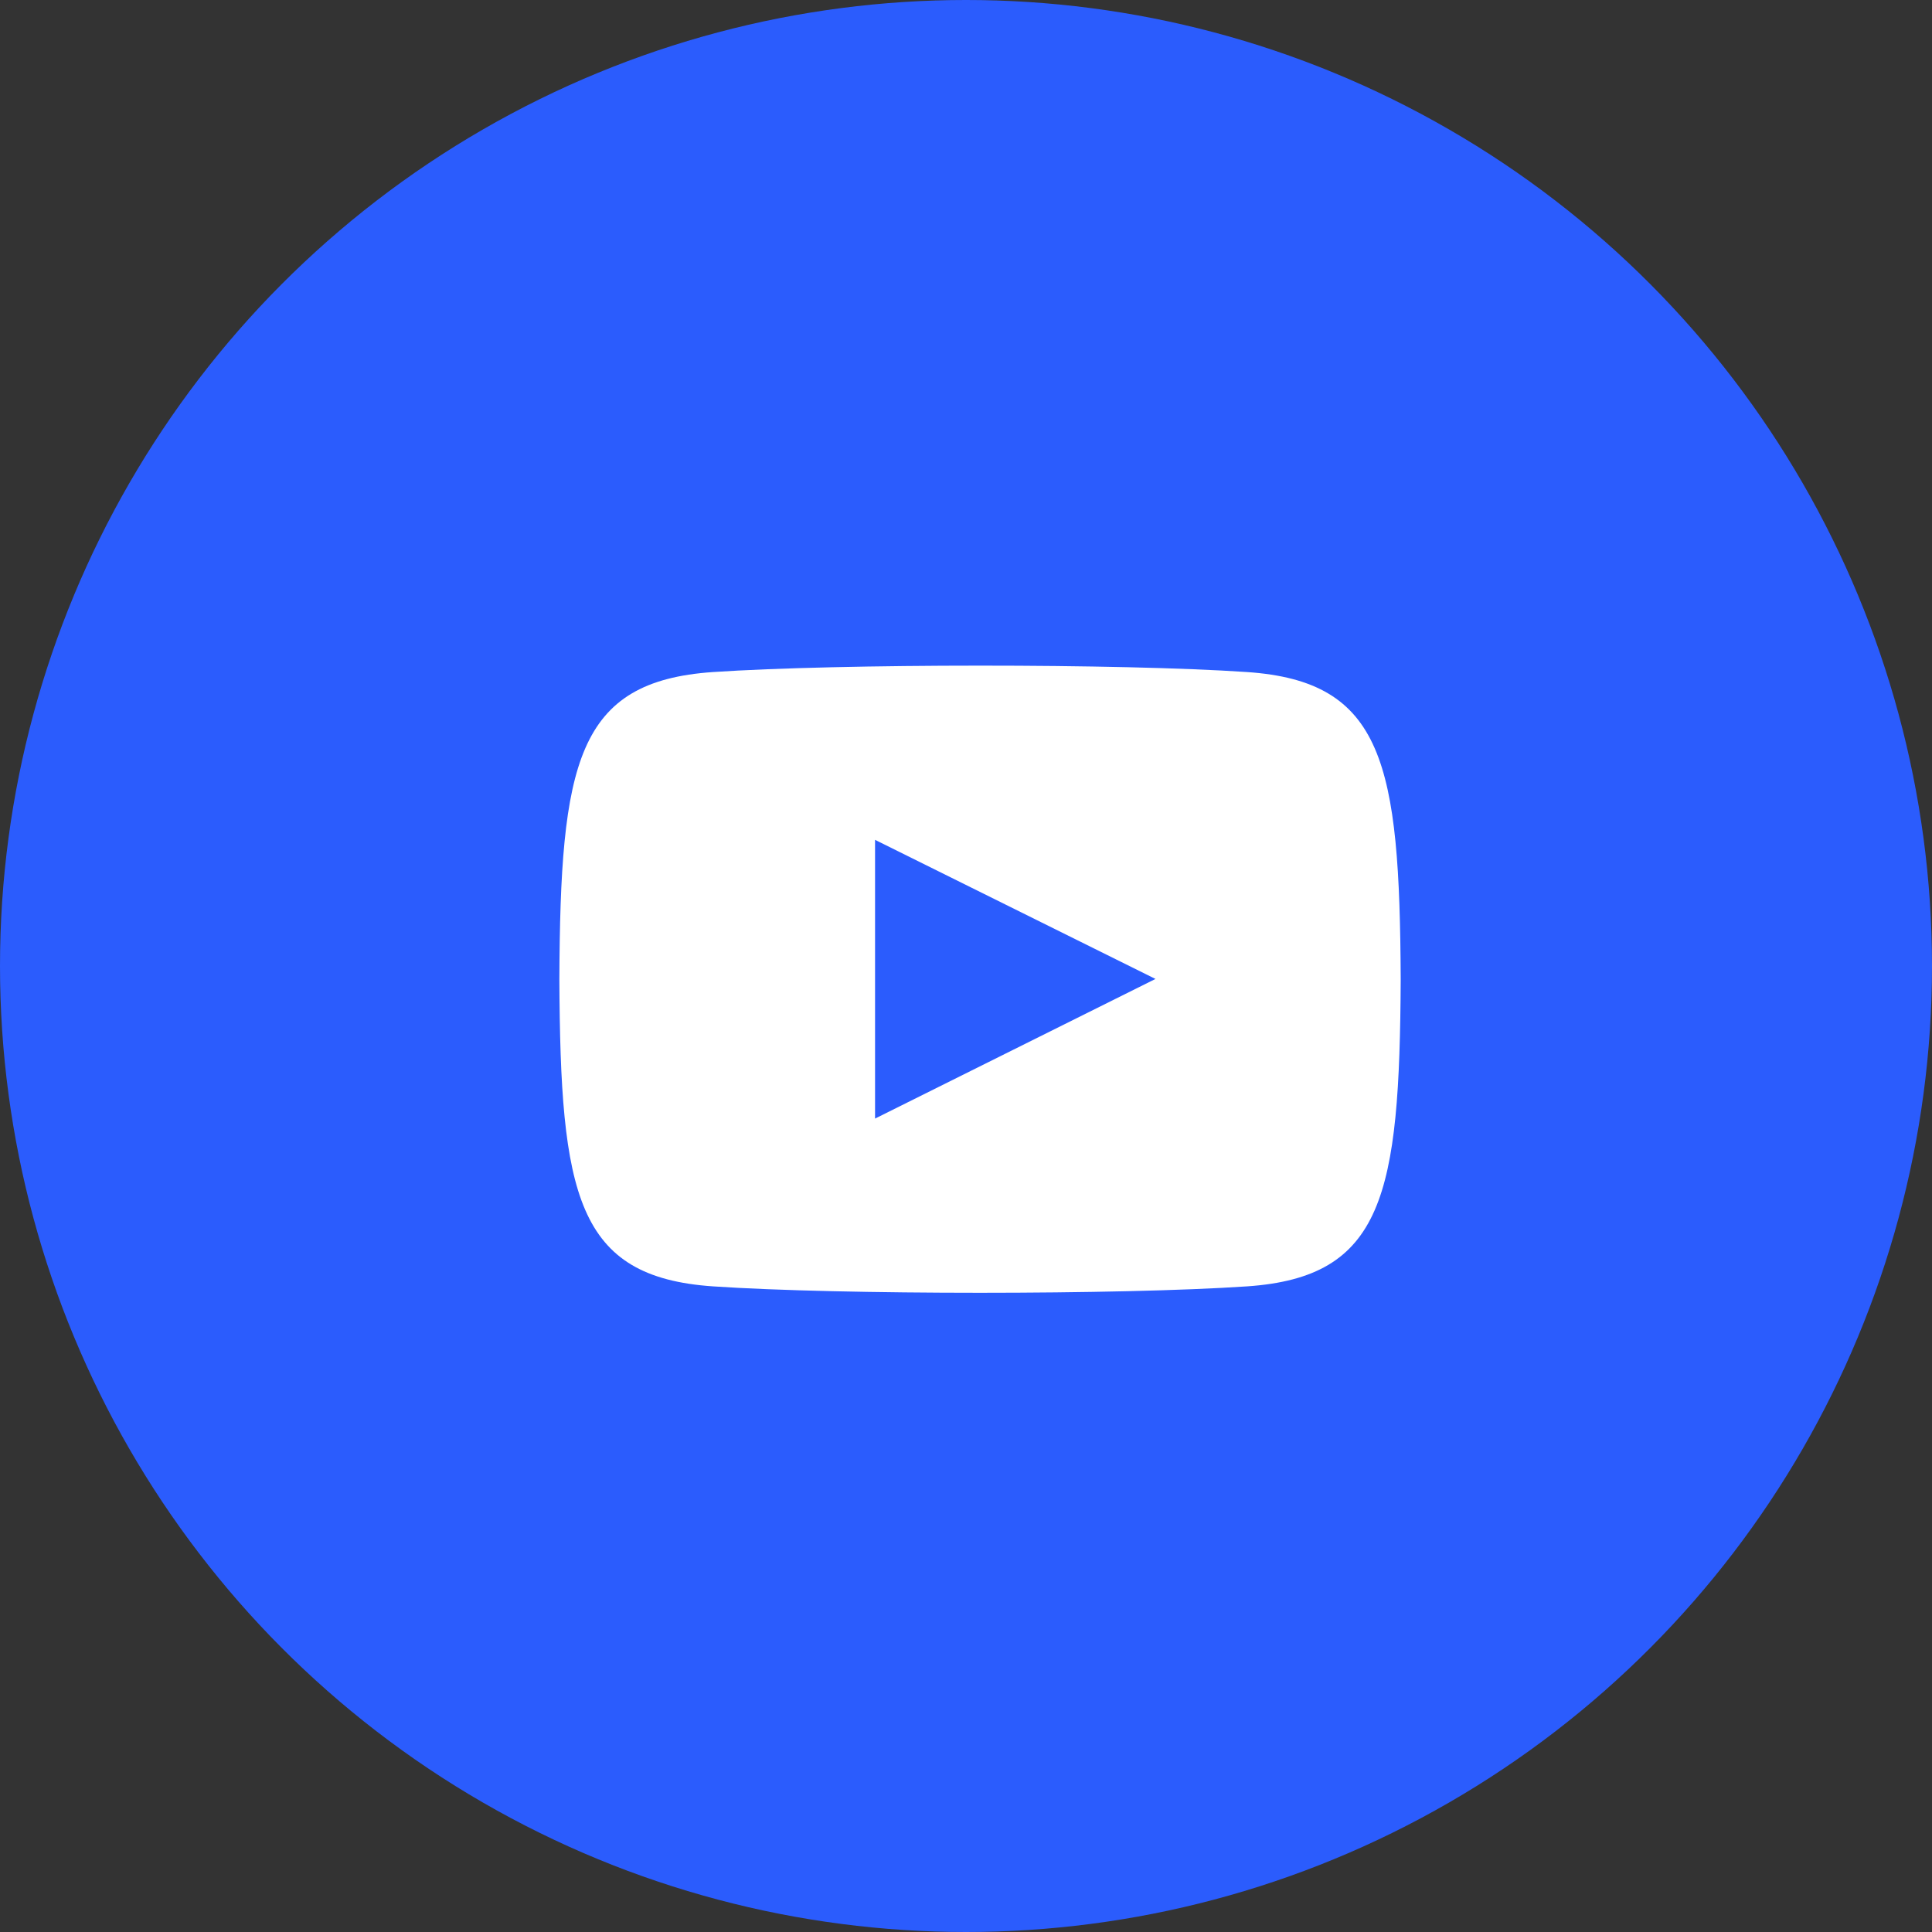
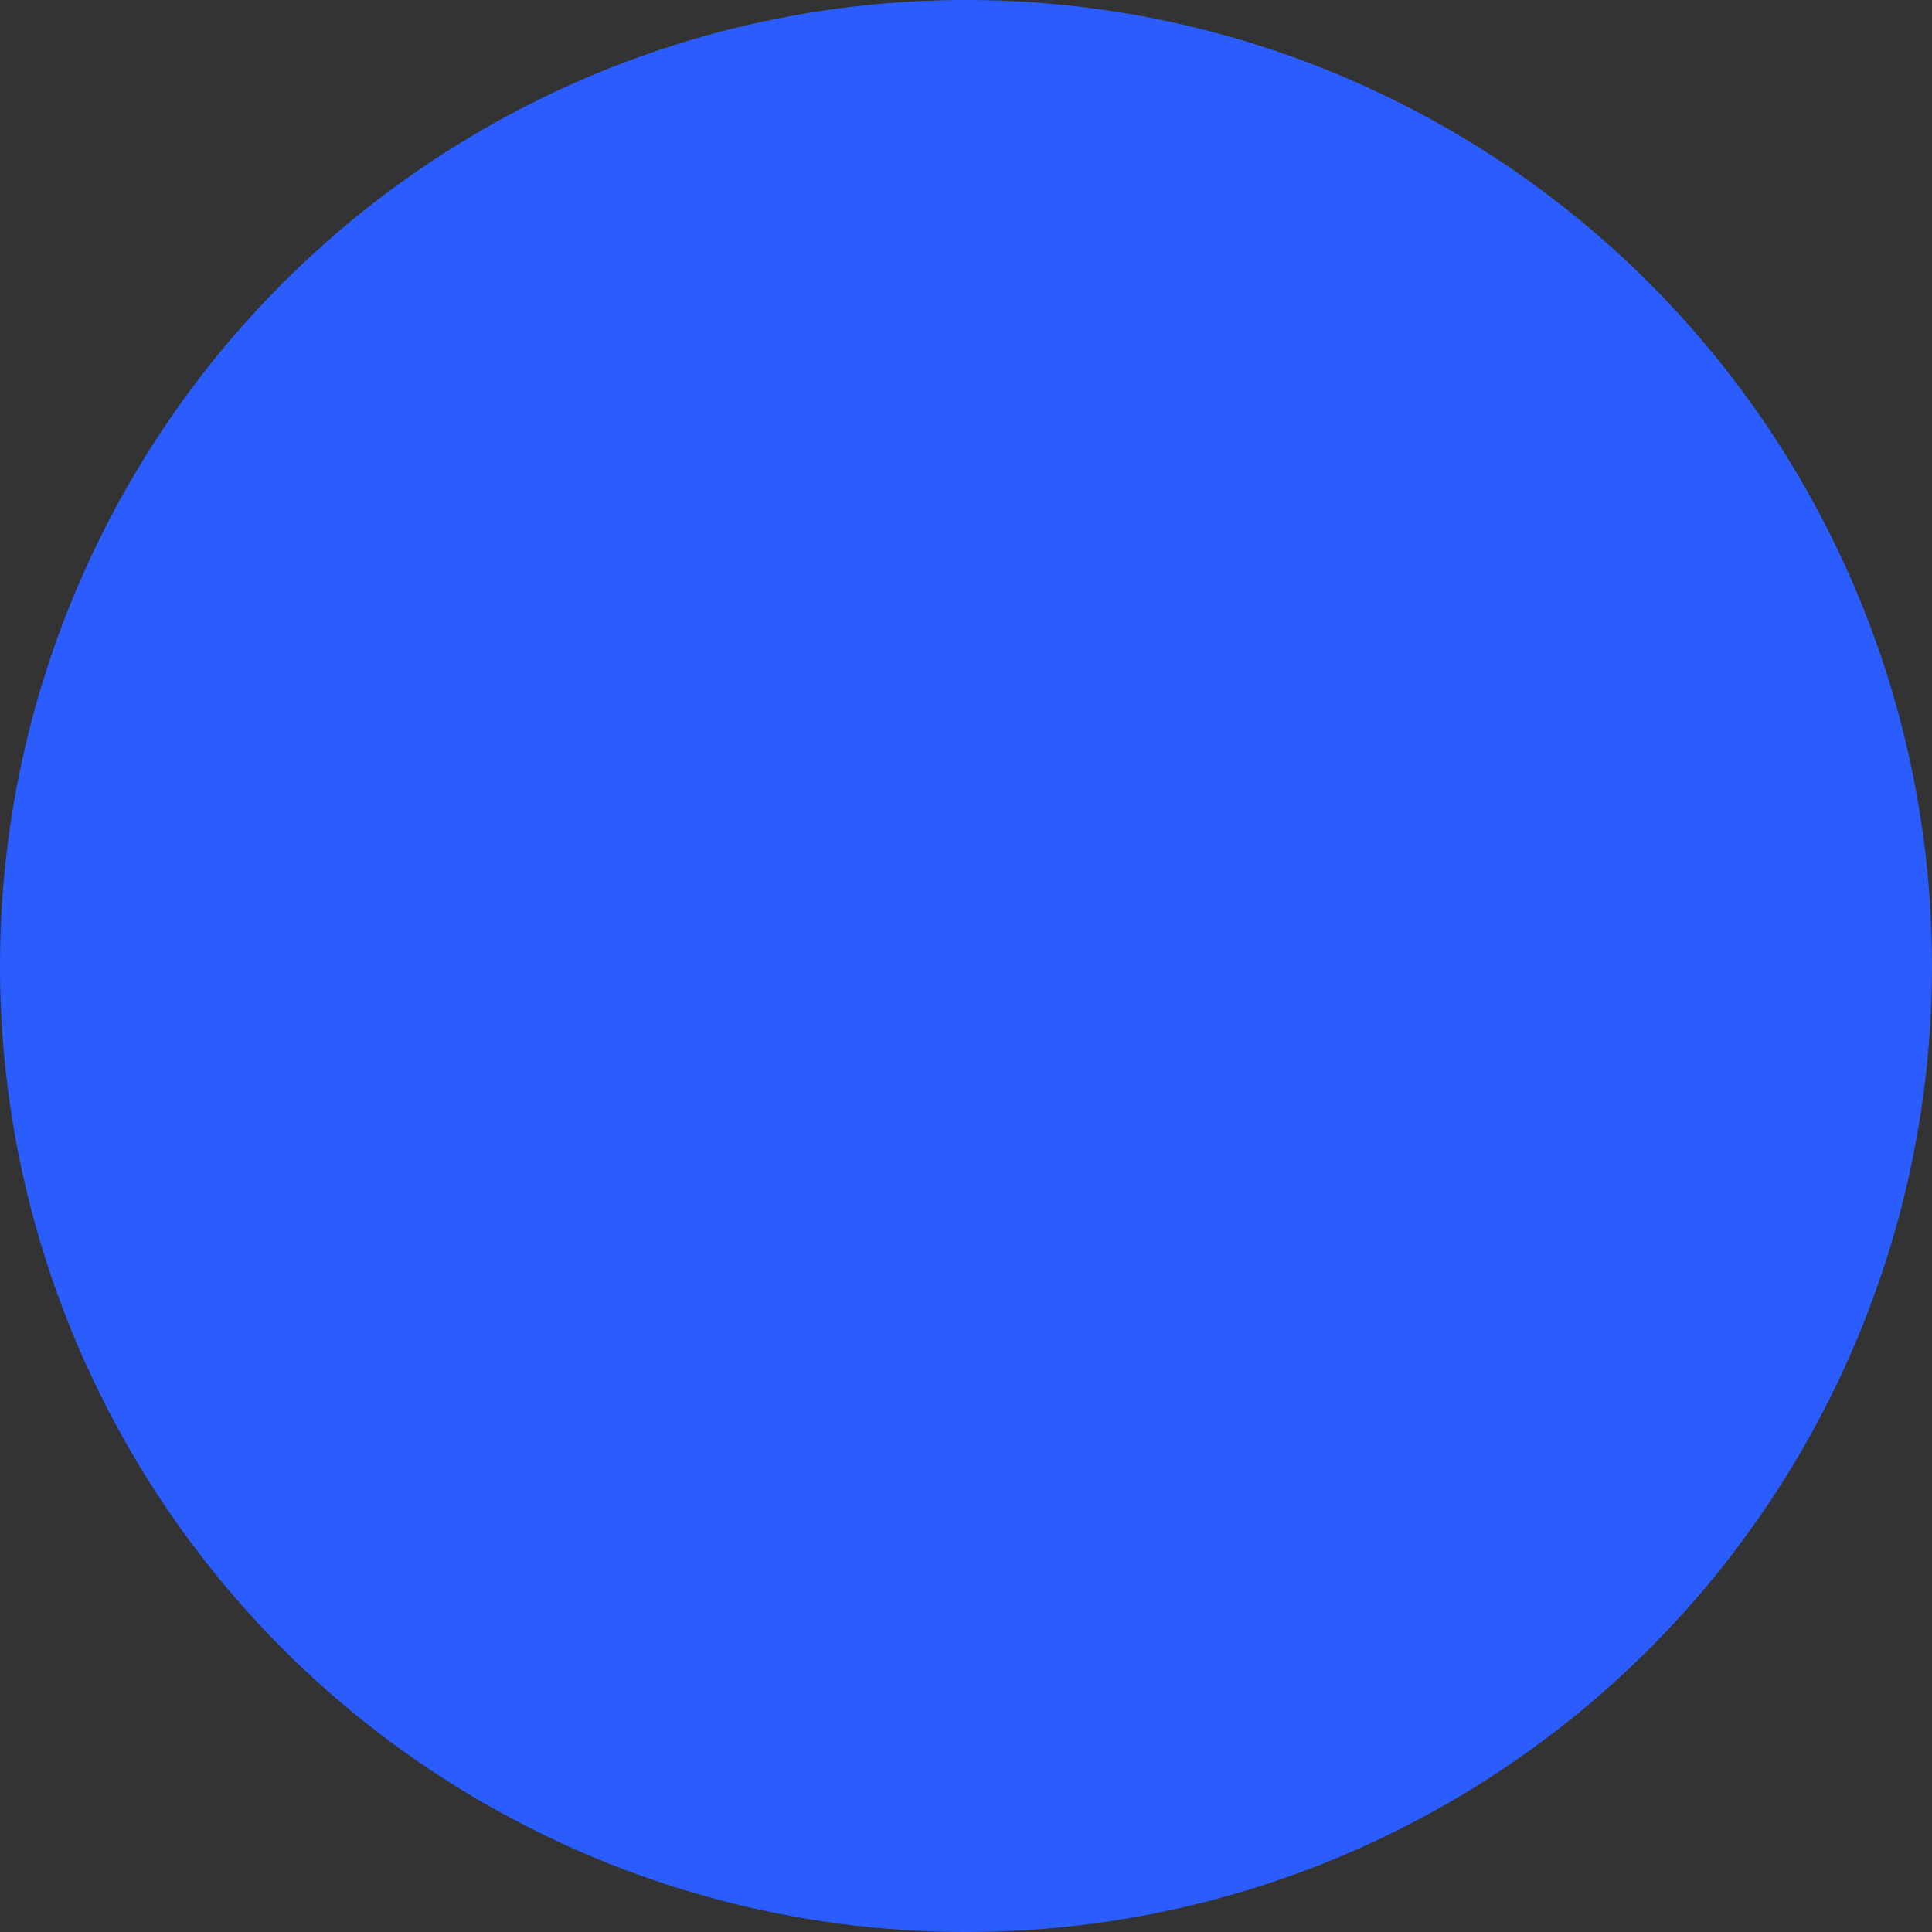
<svg xmlns="http://www.w3.org/2000/svg" width="40" height="40" viewBox="0 0 40 40">
  <rect x="0" y="0" width="40" height="40" fill="#333333" stroke="none" />
  <g id="Group_17" data-name="Group 17" transform="translate(8889 -6158)">
    <g id="Group_15" data-name="Group 15">
      <g id="Group_11" data-name="Group 11">
        <g id="Group_10" data-name="Group 10" transform="translate(-9417 -505)">
          <circle id="사각형_5_복사_2" data-name="사각형 5 복사 2" cx="20" cy="20" r="20" transform="translate(528 6663)" fill="#2b5cfd" />
        </g>
      </g>
    </g>
-     <path id="모양_3" data-name="모양 3" d="M553.817,6676.914c-2.616-.178-8.442-.176-11.054,0-2.828.192-3.162,1.889-3.182,6.36.021,4.461.351,6.166,3.182,6.359,2.613.177,8.438.177,11.054,0,2.828-.193,3.161-1.891,3.183-6.359C556.979,6678.812,556.648,6677.106,553.817,6676.914Zm-7.7,9.245v-5.771l5.806,2.88Z" transform="translate(-9417 -505)" fill="#fff" />
  </g>
</svg>